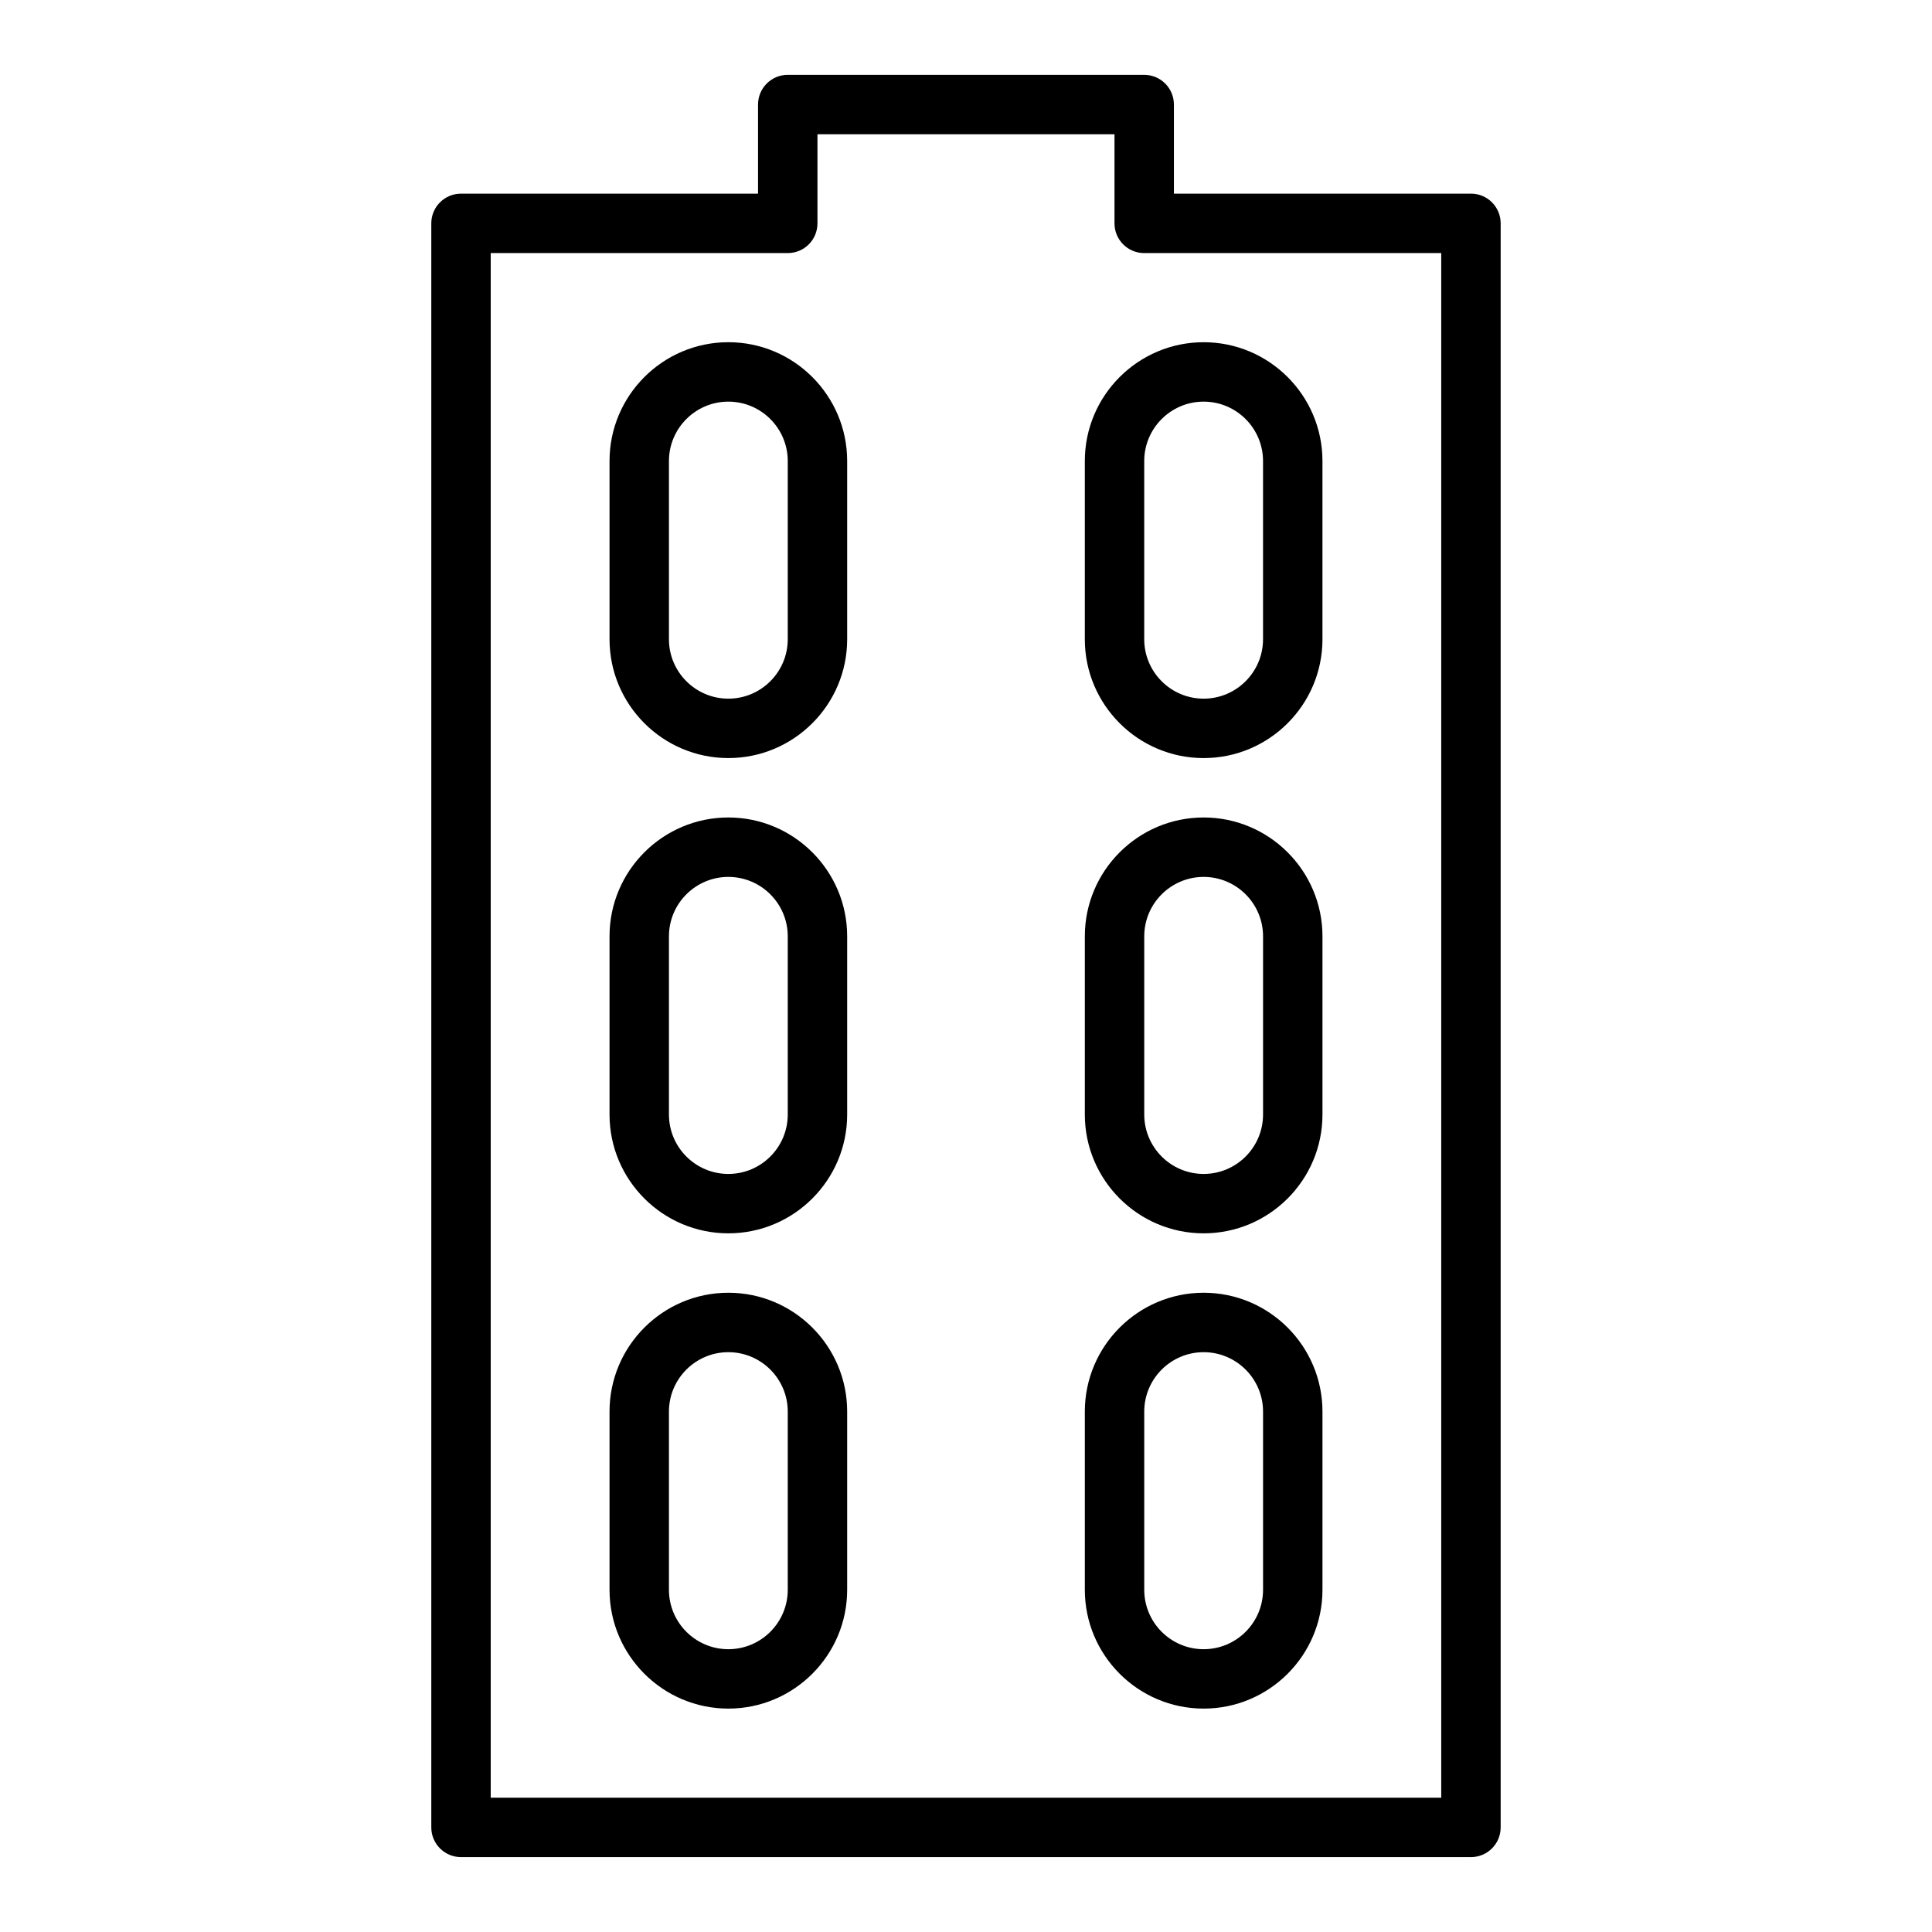
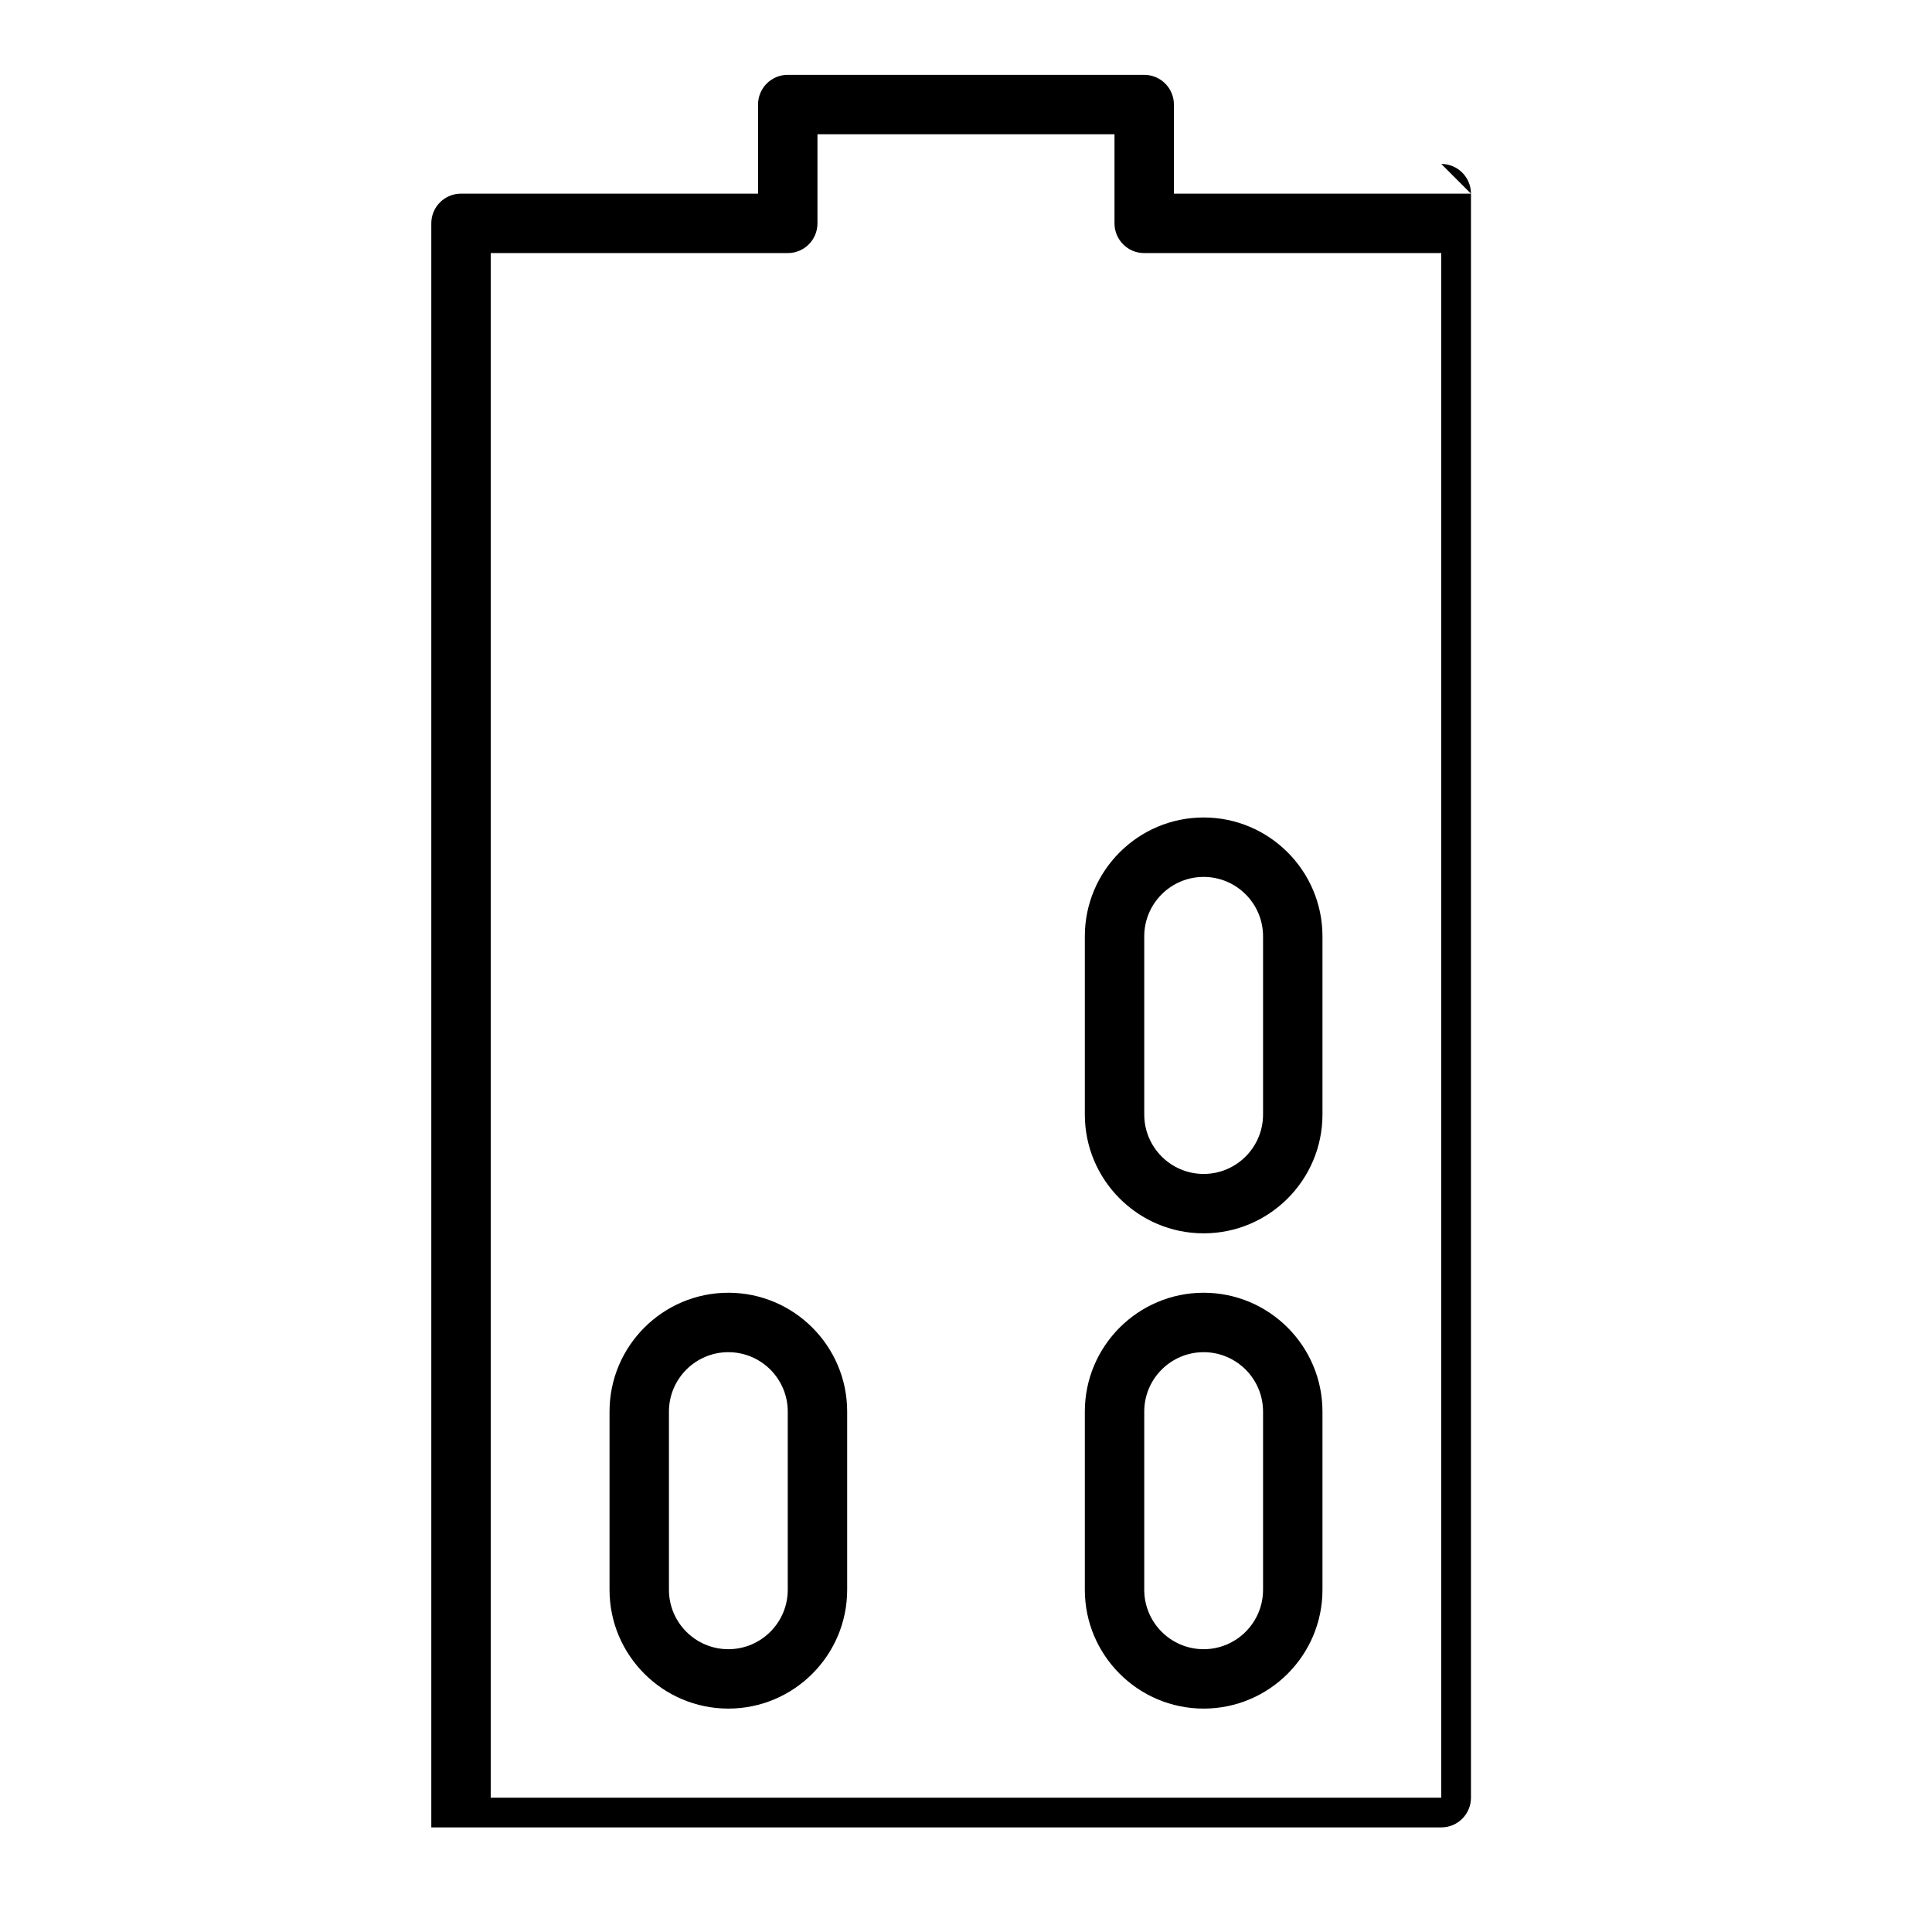
<svg xmlns="http://www.w3.org/2000/svg" fill="#000000" width="800px" height="800px" version="1.1" viewBox="144 144 512 512">
  <g>
-     <path d="m533.82 195.32h-78.723v-23.613c0-4.352-3.523-7.871-7.871-7.871l-94.465-0.004c-4.348 0-7.871 3.519-7.871 7.871v23.617h-78.719c-4.348 0-7.871 3.519-7.871 7.871v425.09c0 4.352 3.523 7.871 7.871 7.871h267.65c4.348 0 7.871-3.519 7.871-7.871v-425.09c0-4.352-3.523-7.875-7.871-7.875zm-7.875 425.09h-251.9v-409.34h78.719c4.348 0 7.871-3.519 7.871-7.871v-23.617h78.719v23.617c0 4.352 3.523 7.871 7.871 7.871h78.719z" />
-     <path d="m337.02 234.69c-17.363 0-31.488 14.121-31.488 31.488v47.23c0 17.367 14.125 31.488 31.488 31.488 17.363 0 31.488-14.121 31.488-31.488v-47.23c0-17.367-14.129-31.488-31.488-31.488zm15.742 78.719c0 8.68-7.062 15.742-15.742 15.742-8.684 0-15.742-7.066-15.742-15.742v-47.23c0-8.68 7.062-15.742 15.742-15.742 8.684 0 15.742 7.066 15.742 15.742z" />
-     <path d="m431.49 266.18v47.23c0 17.367 14.125 31.488 31.488 31.488 17.363 0 31.488-14.121 31.488-31.488v-47.23c0-17.367-14.125-31.488-31.488-31.488-17.363 0-31.488 14.121-31.488 31.488zm15.742 0c0-8.68 7.062-15.742 15.742-15.742 8.684 0 15.742 7.066 15.742 15.742v47.23c0 8.68-7.062 15.742-15.742 15.742-8.684 0-15.742-7.066-15.742-15.742z" />
-     <path d="m337.02 360.64c-17.363 0-31.488 14.121-31.488 31.488v47.23c0 17.367 14.125 31.488 31.488 31.488 17.363 0 31.488-14.121 31.488-31.488v-47.23c0-17.363-14.129-31.488-31.488-31.488zm15.742 78.723c0 8.68-7.062 15.742-15.742 15.742-8.684 0-15.742-7.066-15.742-15.742v-47.23c0-8.68 7.062-15.742 15.742-15.742 8.684 0 15.742 7.066 15.742 15.742z" />
+     <path d="m533.82 195.32h-78.723v-23.613c0-4.352-3.523-7.871-7.871-7.871l-94.465-0.004c-4.348 0-7.871 3.519-7.871 7.871v23.617h-78.719c-4.348 0-7.871 3.519-7.871 7.871v425.09h267.65c4.348 0 7.871-3.519 7.871-7.871v-425.09c0-4.352-3.523-7.875-7.871-7.875zm-7.875 425.09h-251.9v-409.34h78.719c4.348 0 7.871-3.519 7.871-7.871v-23.617h78.719v23.617c0 4.352 3.523 7.871 7.871 7.871h78.719z" />
    <path d="m462.98 360.64c-17.363 0-31.488 14.121-31.488 31.488v47.23c0 17.367 14.125 31.488 31.488 31.488 17.363 0 31.488-14.121 31.488-31.488v-47.23c-0.004-17.363-14.129-31.488-31.488-31.488zm15.742 78.723c0 8.68-7.062 15.742-15.742 15.742-8.684 0-15.742-7.066-15.742-15.742v-47.23c0-8.68 7.062-15.742 15.742-15.742 8.684 0 15.742 7.066 15.742 15.742z" />
    <path d="m337.02 486.59c-17.363 0-31.488 14.121-31.488 31.488v47.23c0 17.367 14.125 31.488 31.488 31.488 17.363 0 31.488-14.121 31.488-31.488v-47.23c0-17.367-14.129-31.488-31.488-31.488zm15.742 78.723c0 8.68-7.062 15.742-15.742 15.742-8.684 0-15.742-7.066-15.742-15.742v-47.23c0-8.68 7.062-15.742 15.742-15.742 8.684 0 15.742 7.066 15.742 15.742z" />
    <path d="m462.98 486.59c-17.363 0-31.488 14.121-31.488 31.488v47.23c0 17.367 14.125 31.488 31.488 31.488 17.363 0 31.488-14.121 31.488-31.488v-47.23c-0.004-17.367-14.129-31.488-31.488-31.488zm15.742 78.723c0 8.68-7.062 15.742-15.742 15.742-8.684 0-15.742-7.066-15.742-15.742v-47.23c0-8.68 7.062-15.742 15.742-15.742 8.684 0 15.742 7.066 15.742 15.742z" />
  </g>
</svg>